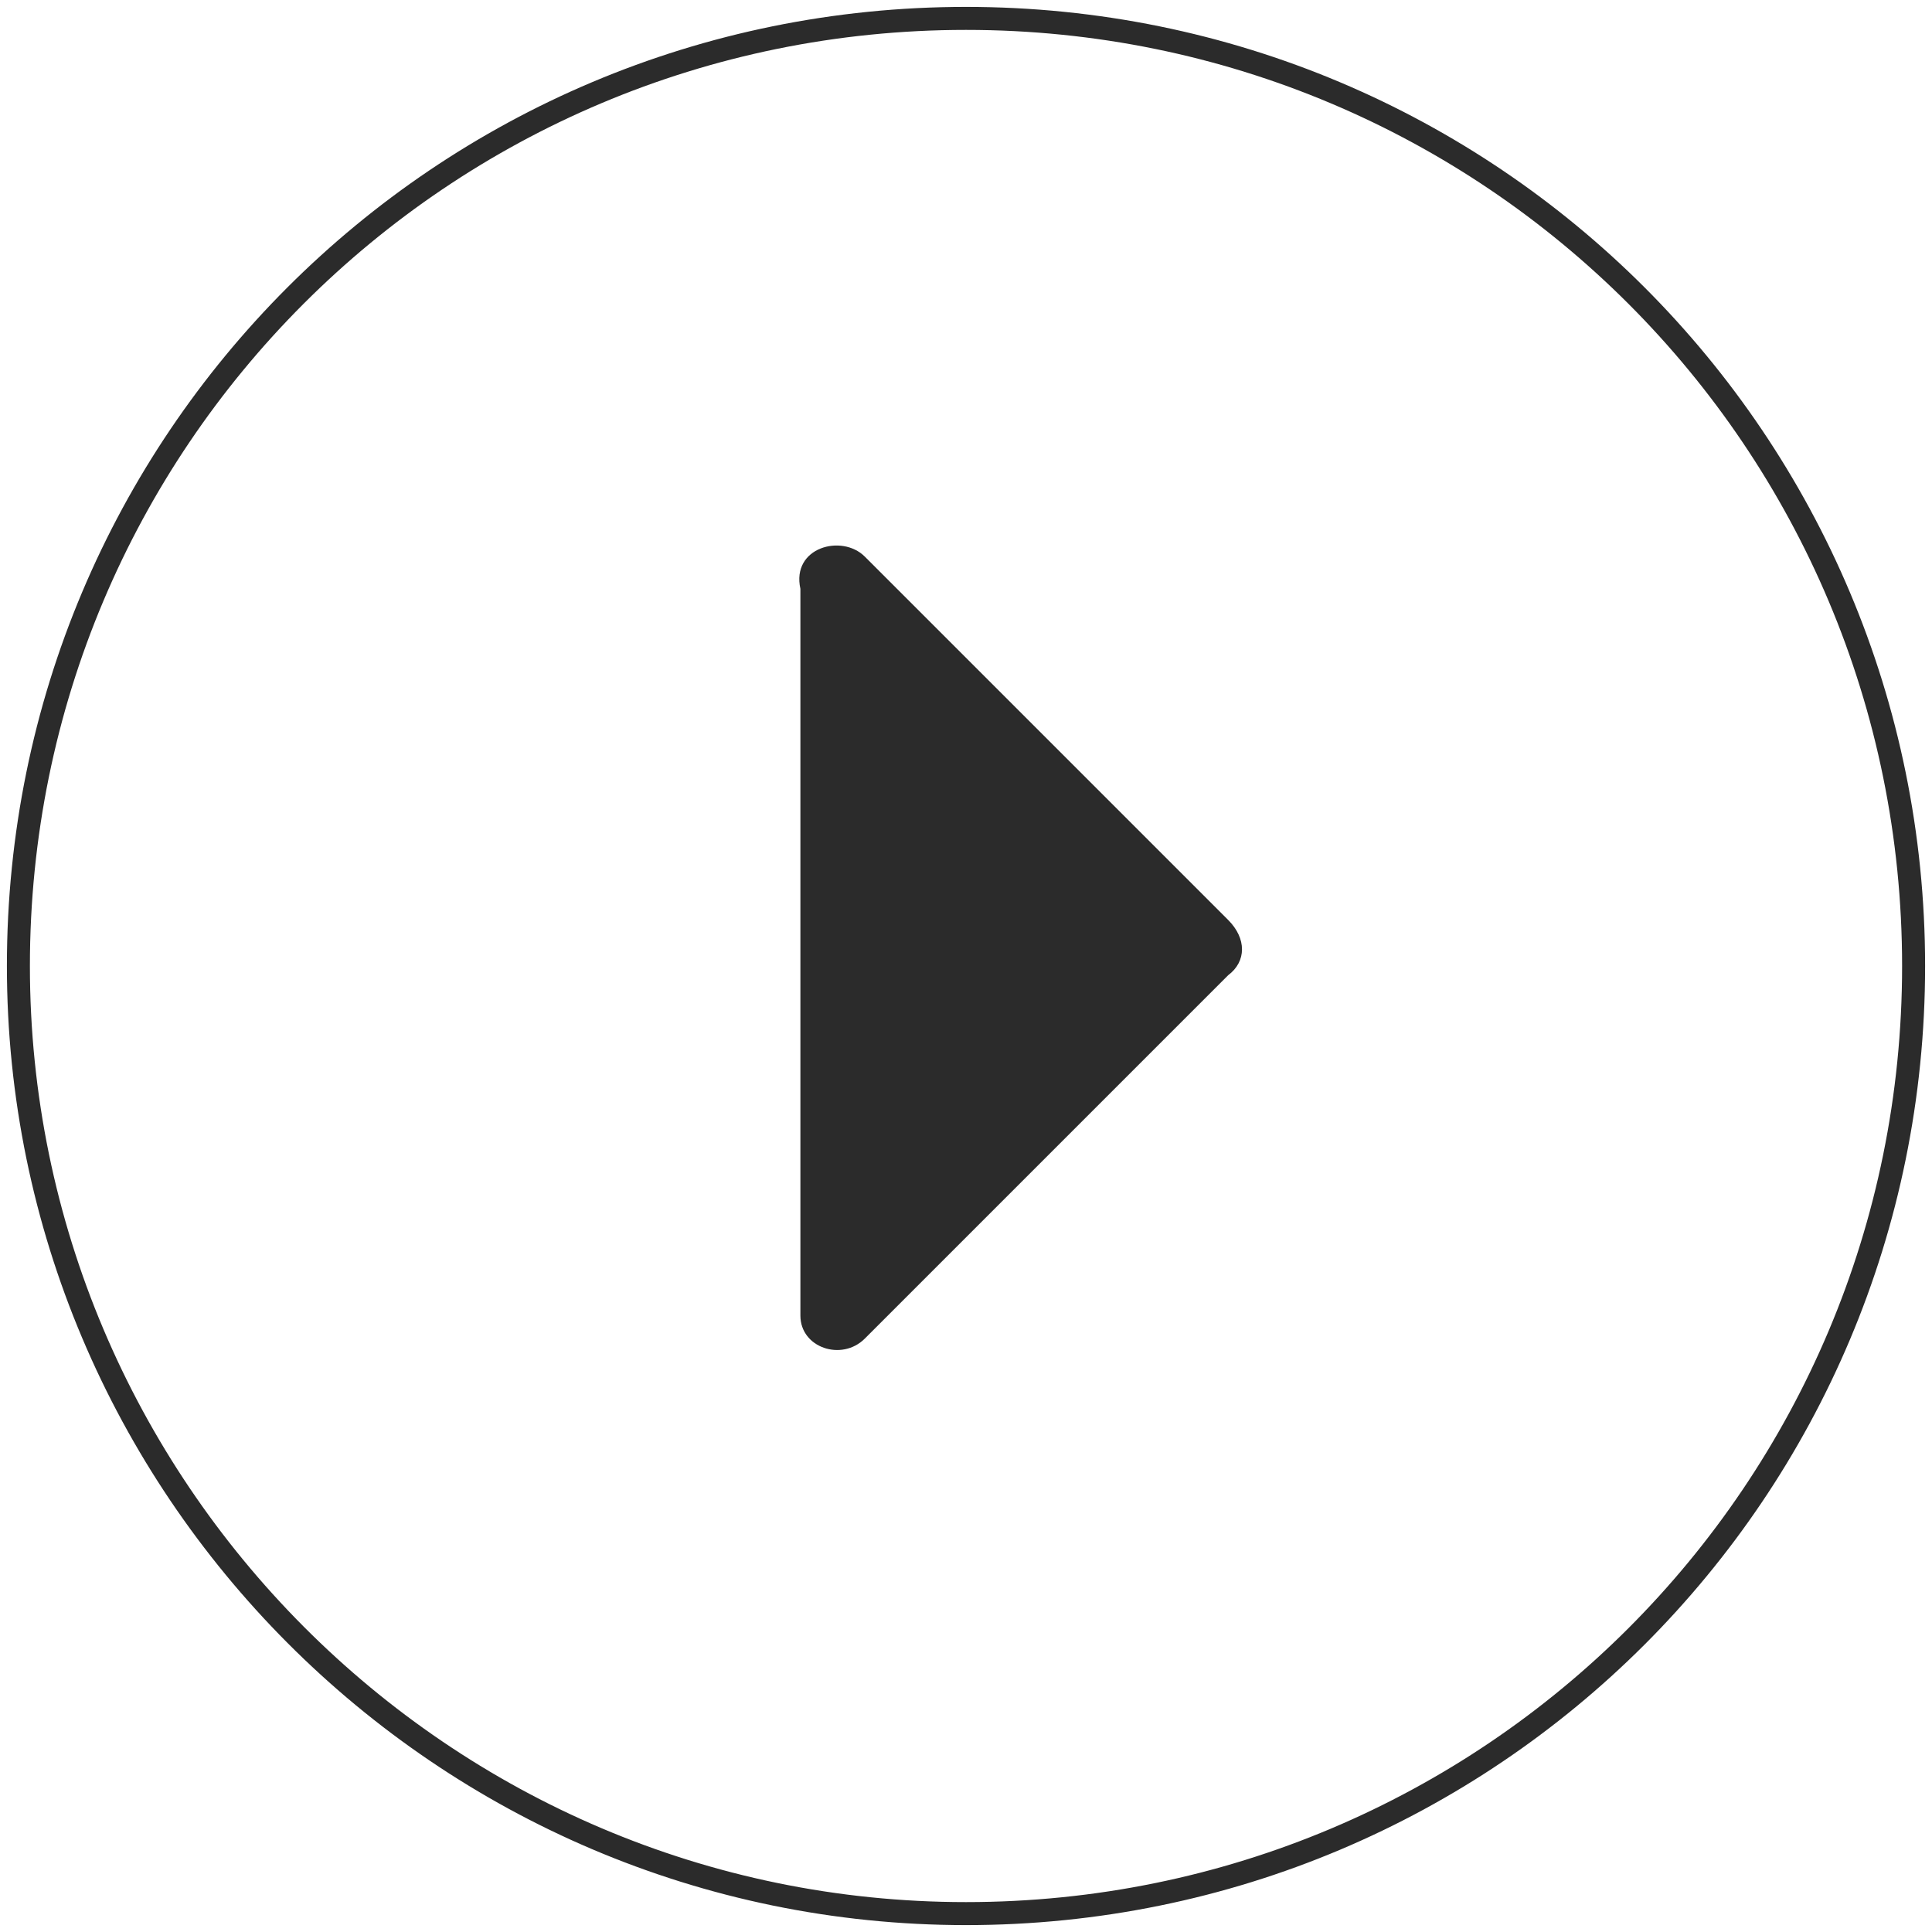
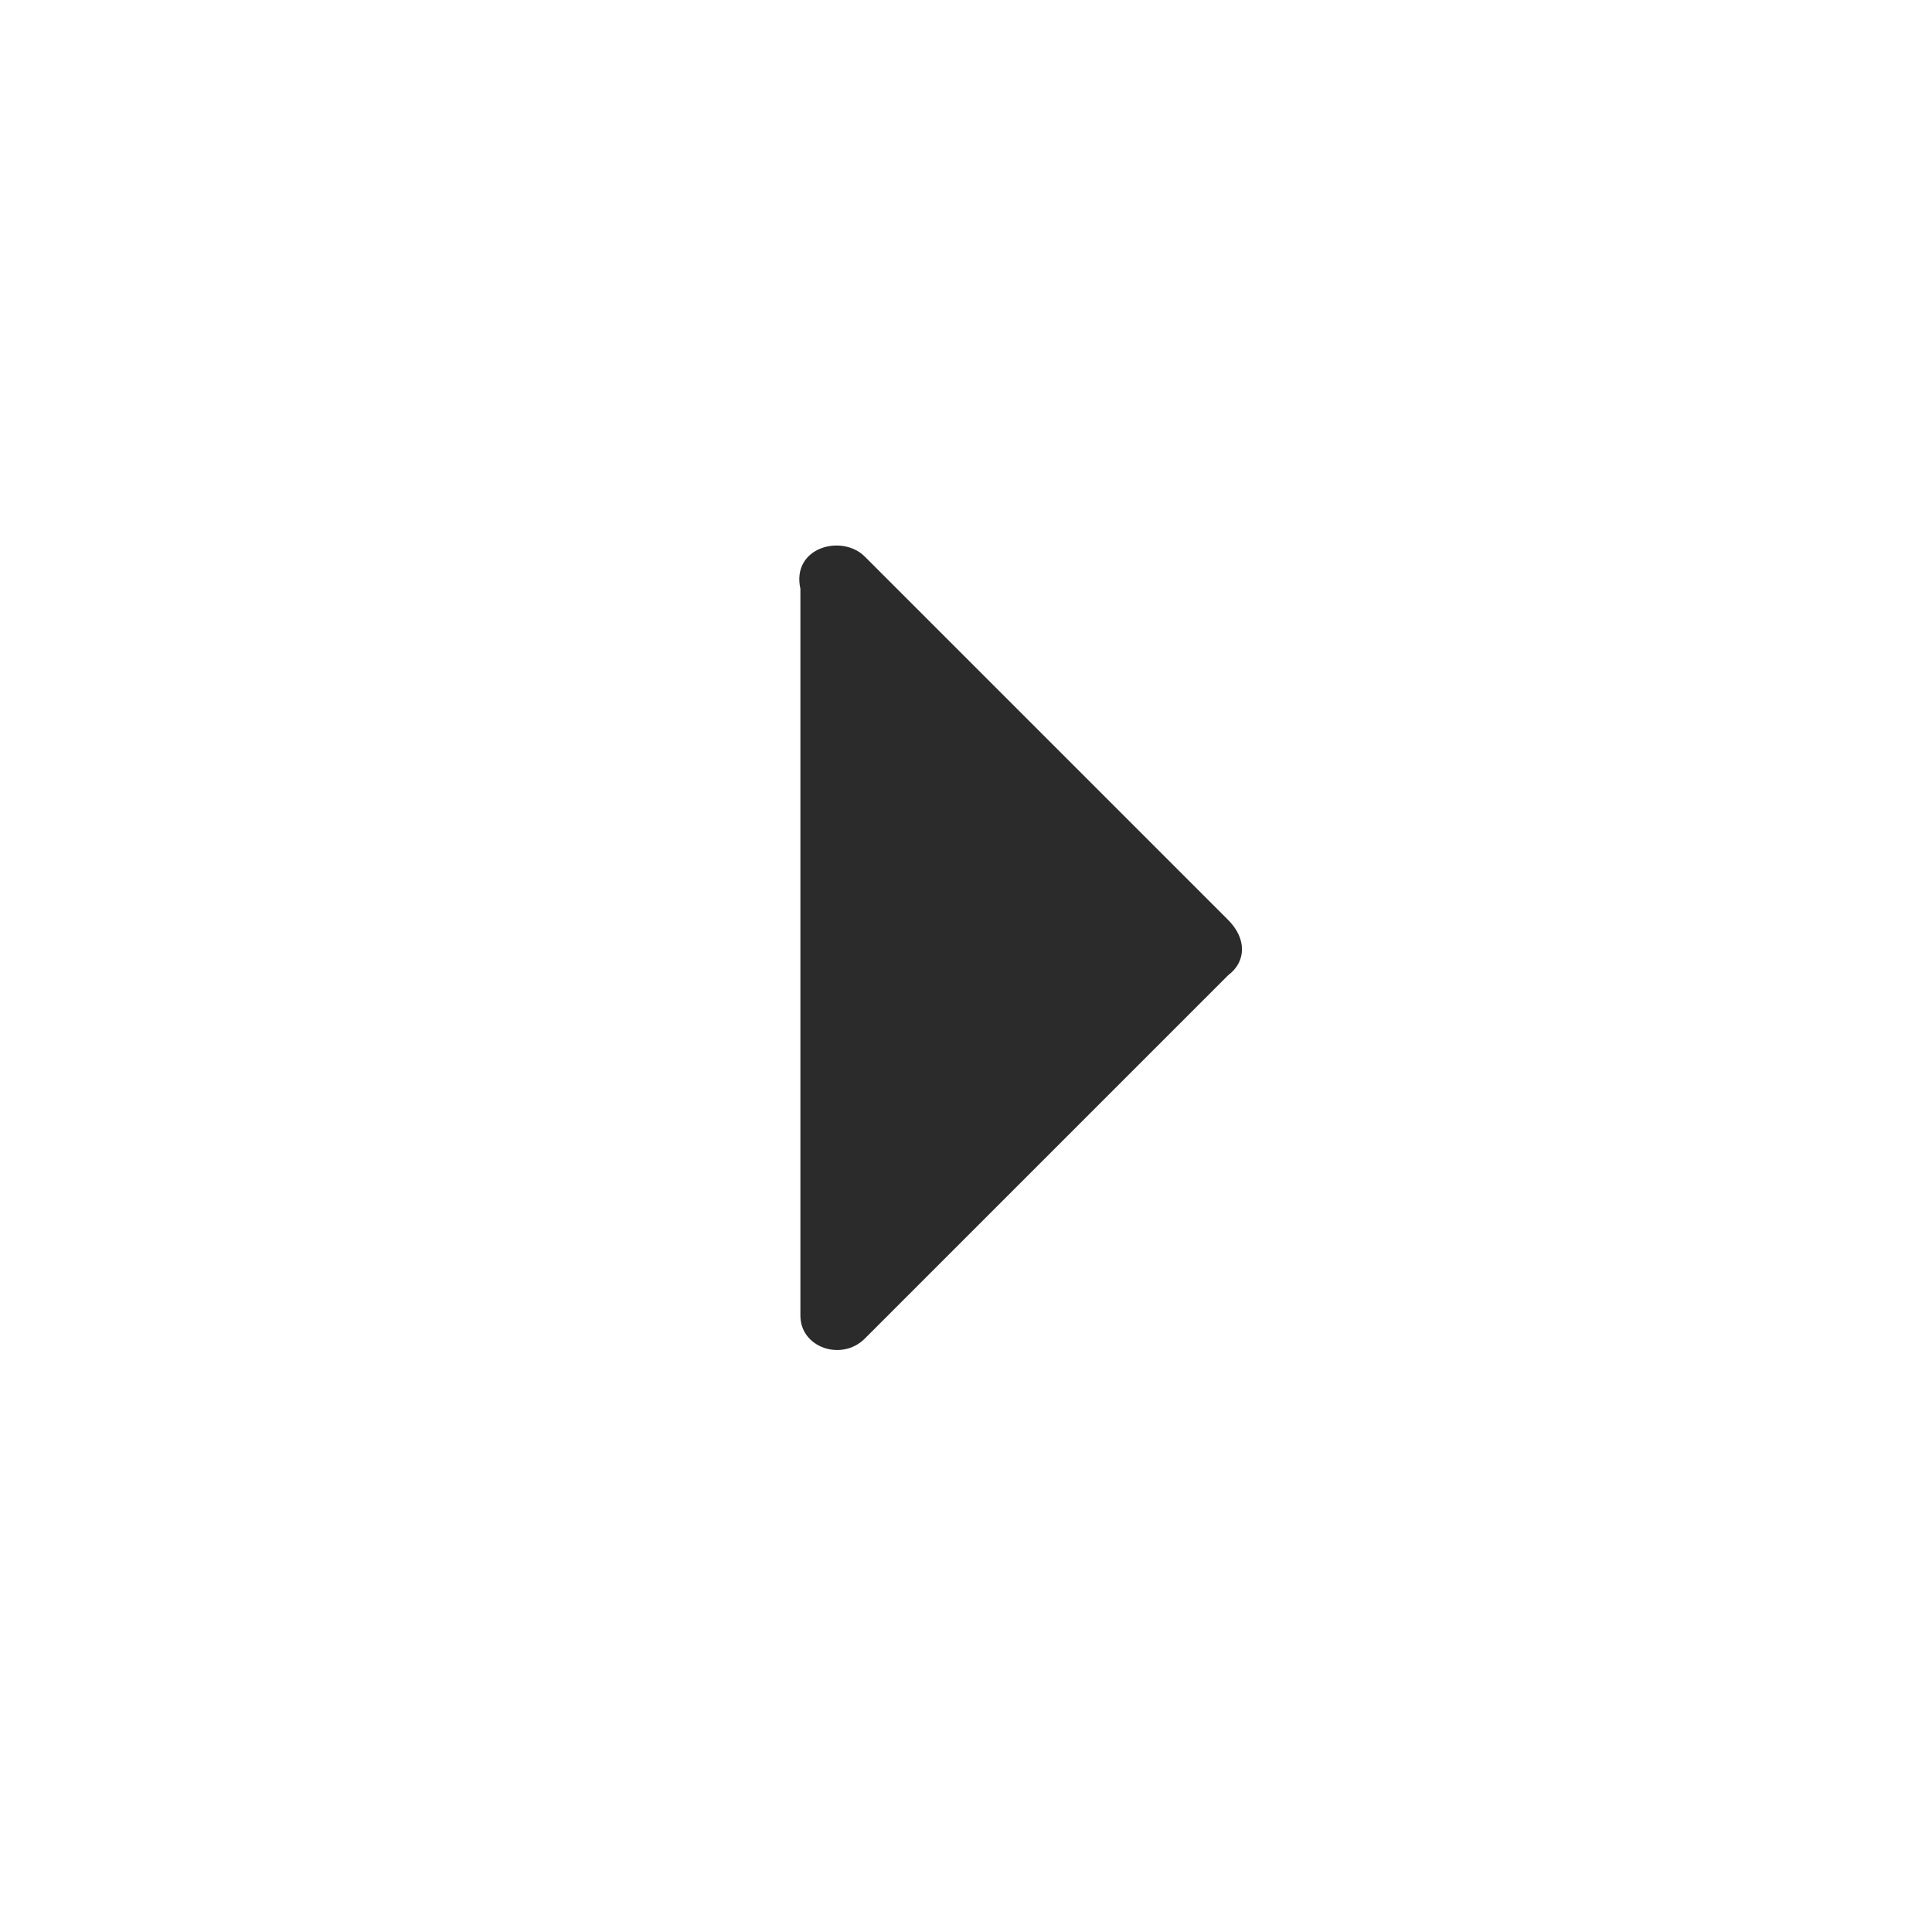
<svg xmlns="http://www.w3.org/2000/svg" version="1.1" id="Warstwa_1" x="0px" y="0px" viewBox="0 0 42 42" style="enable-background:new 0 0 42 42;" xml:space="preserve">
  <style type="text/css">
	.st0{fill:none;stroke:#2B2B2B;stroke-width:0.5;stroke-miterlimit:10;}
	.st1{fill:#2B2B2B;}
</style>
  <g id="Layer_2_">
-     <path id="Layer_19_" class="st0" d="M21,0.4c11.4,0,20.6,9.2,20.6,20.6S32.4,41.6,21,41.6S0.4,32.3,0.4,21C0.4,9.6,9.6,0.4,21,0.4z   " />
    <path id="Layer_20_" class="st1" d="M18.8,12.1l7.9,7.9c0.4,0.4,0.4,0.9,0,1.2l-7.9,7.9c-0.5,0.5-1.4,0.2-1.4-0.5V12.8   C17.2,11.9,18.3,11.6,18.8,12.1z" />
  </g>
</svg>